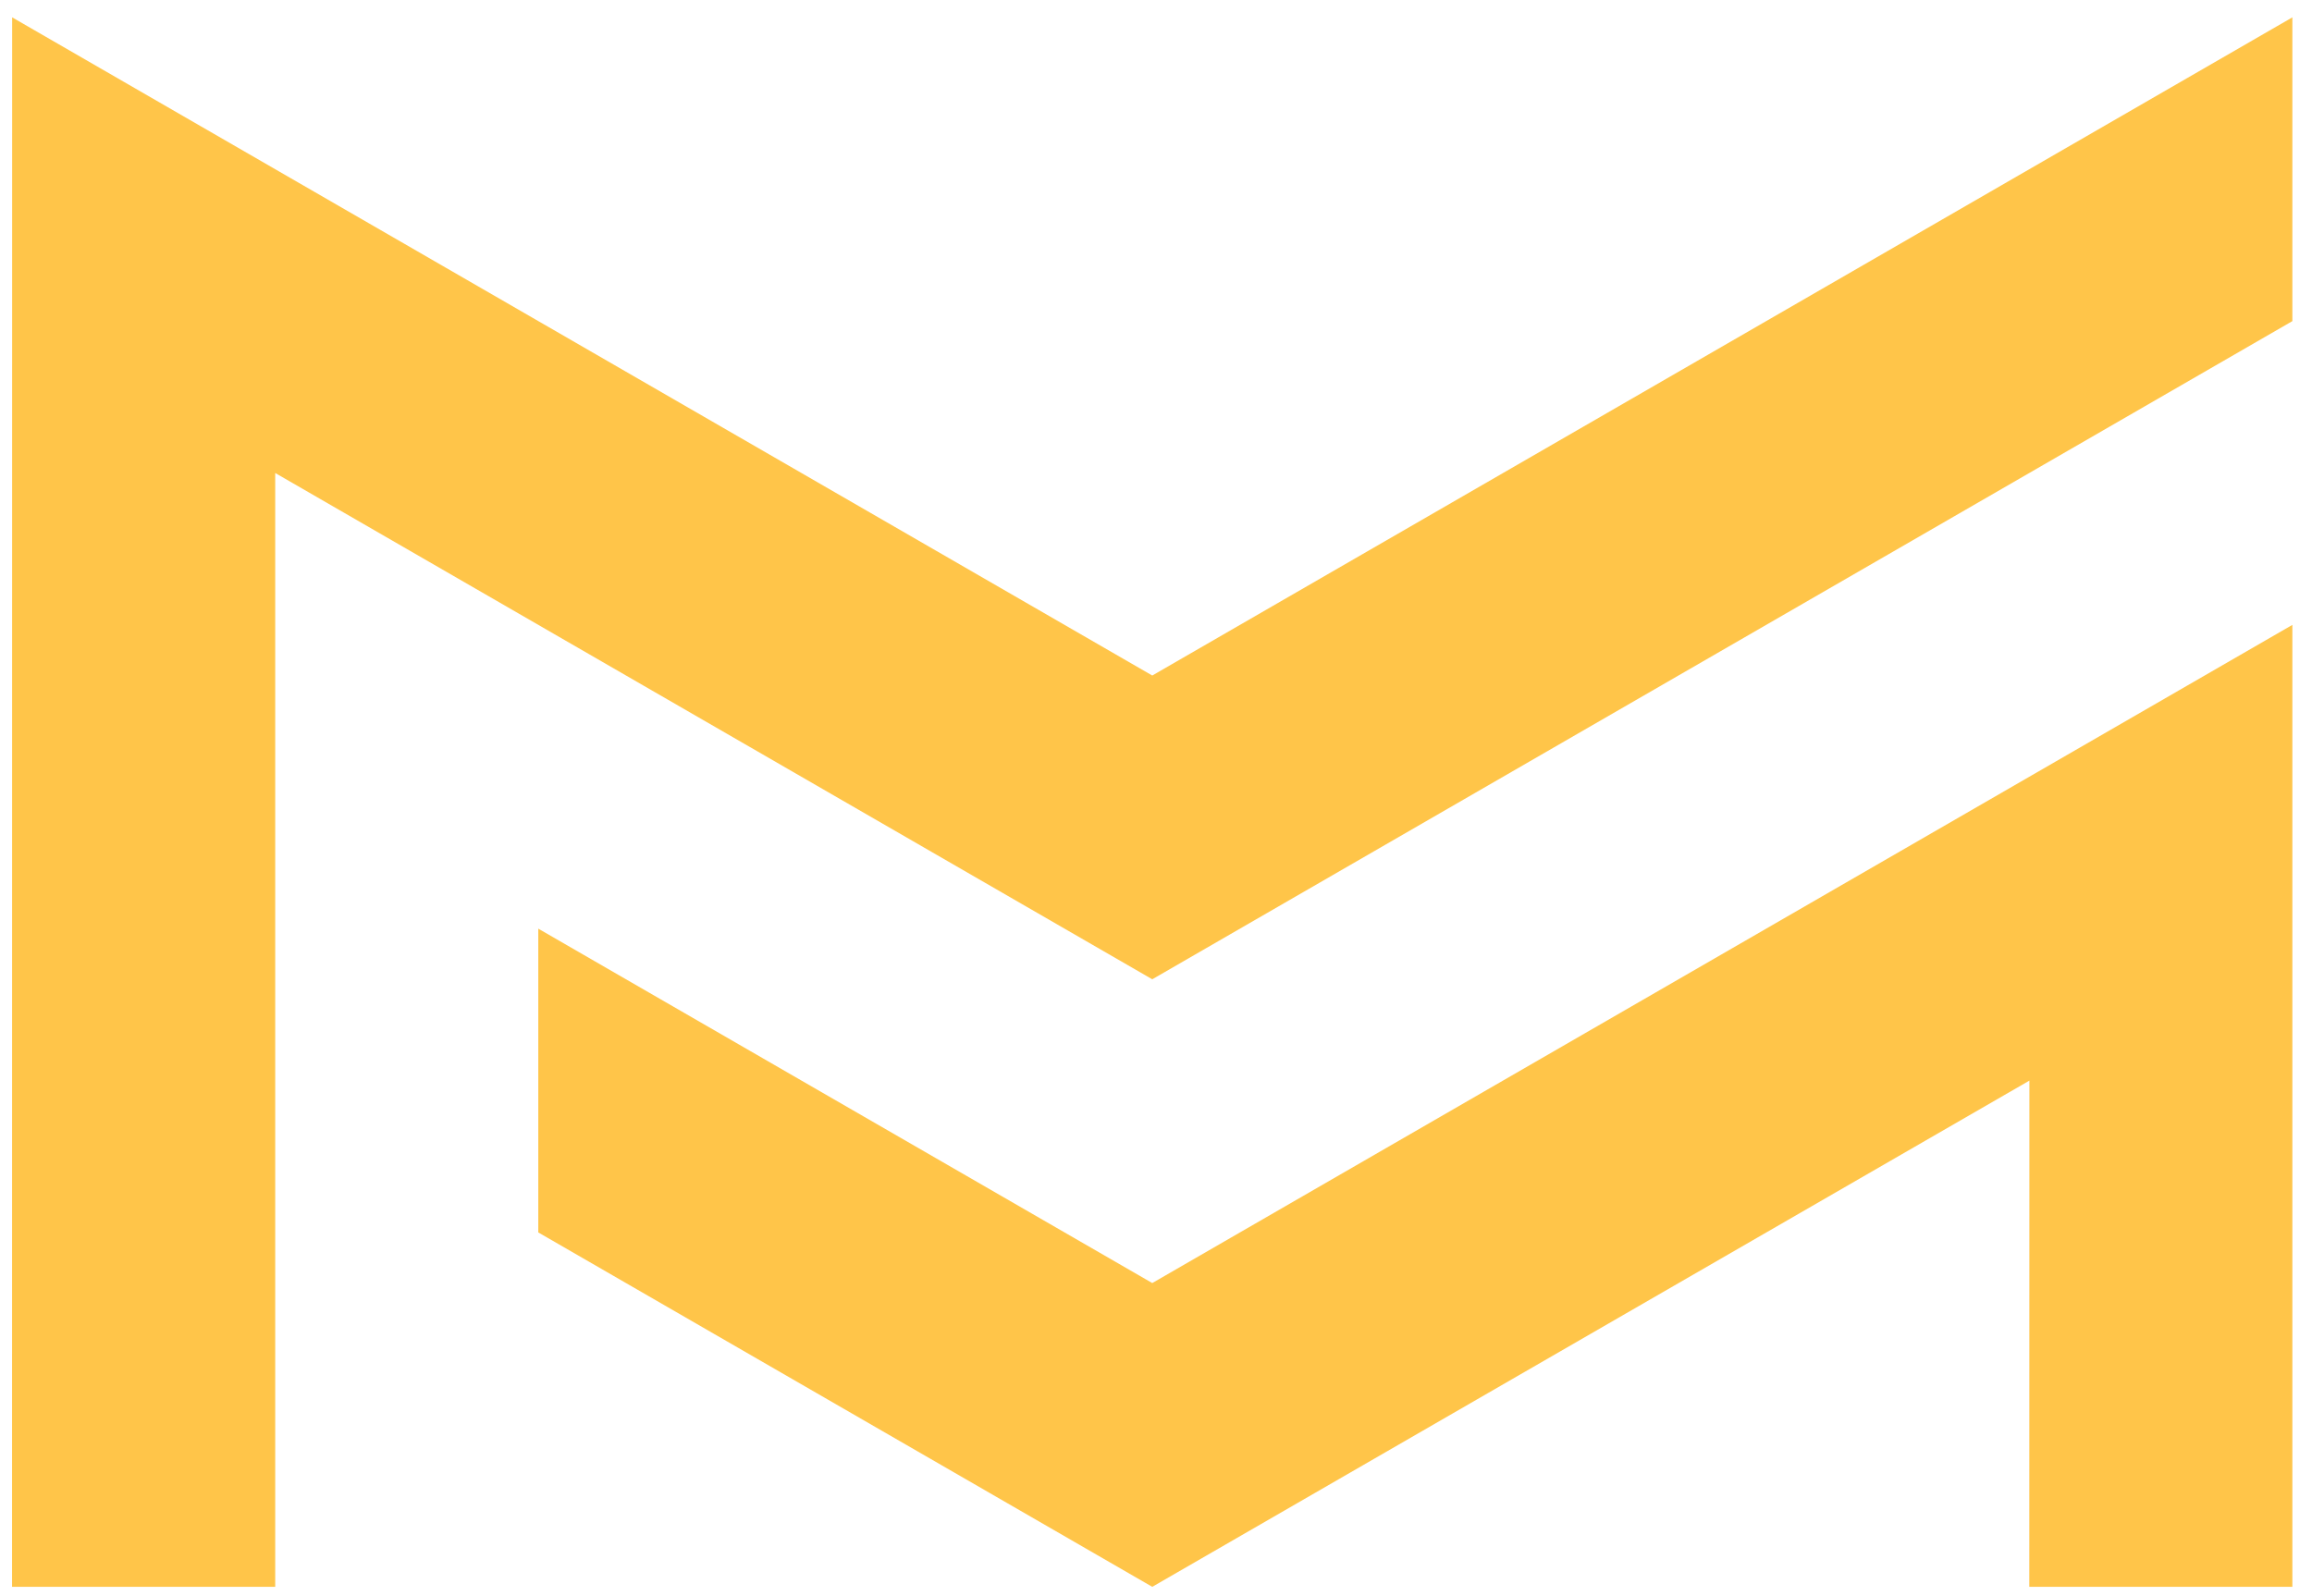
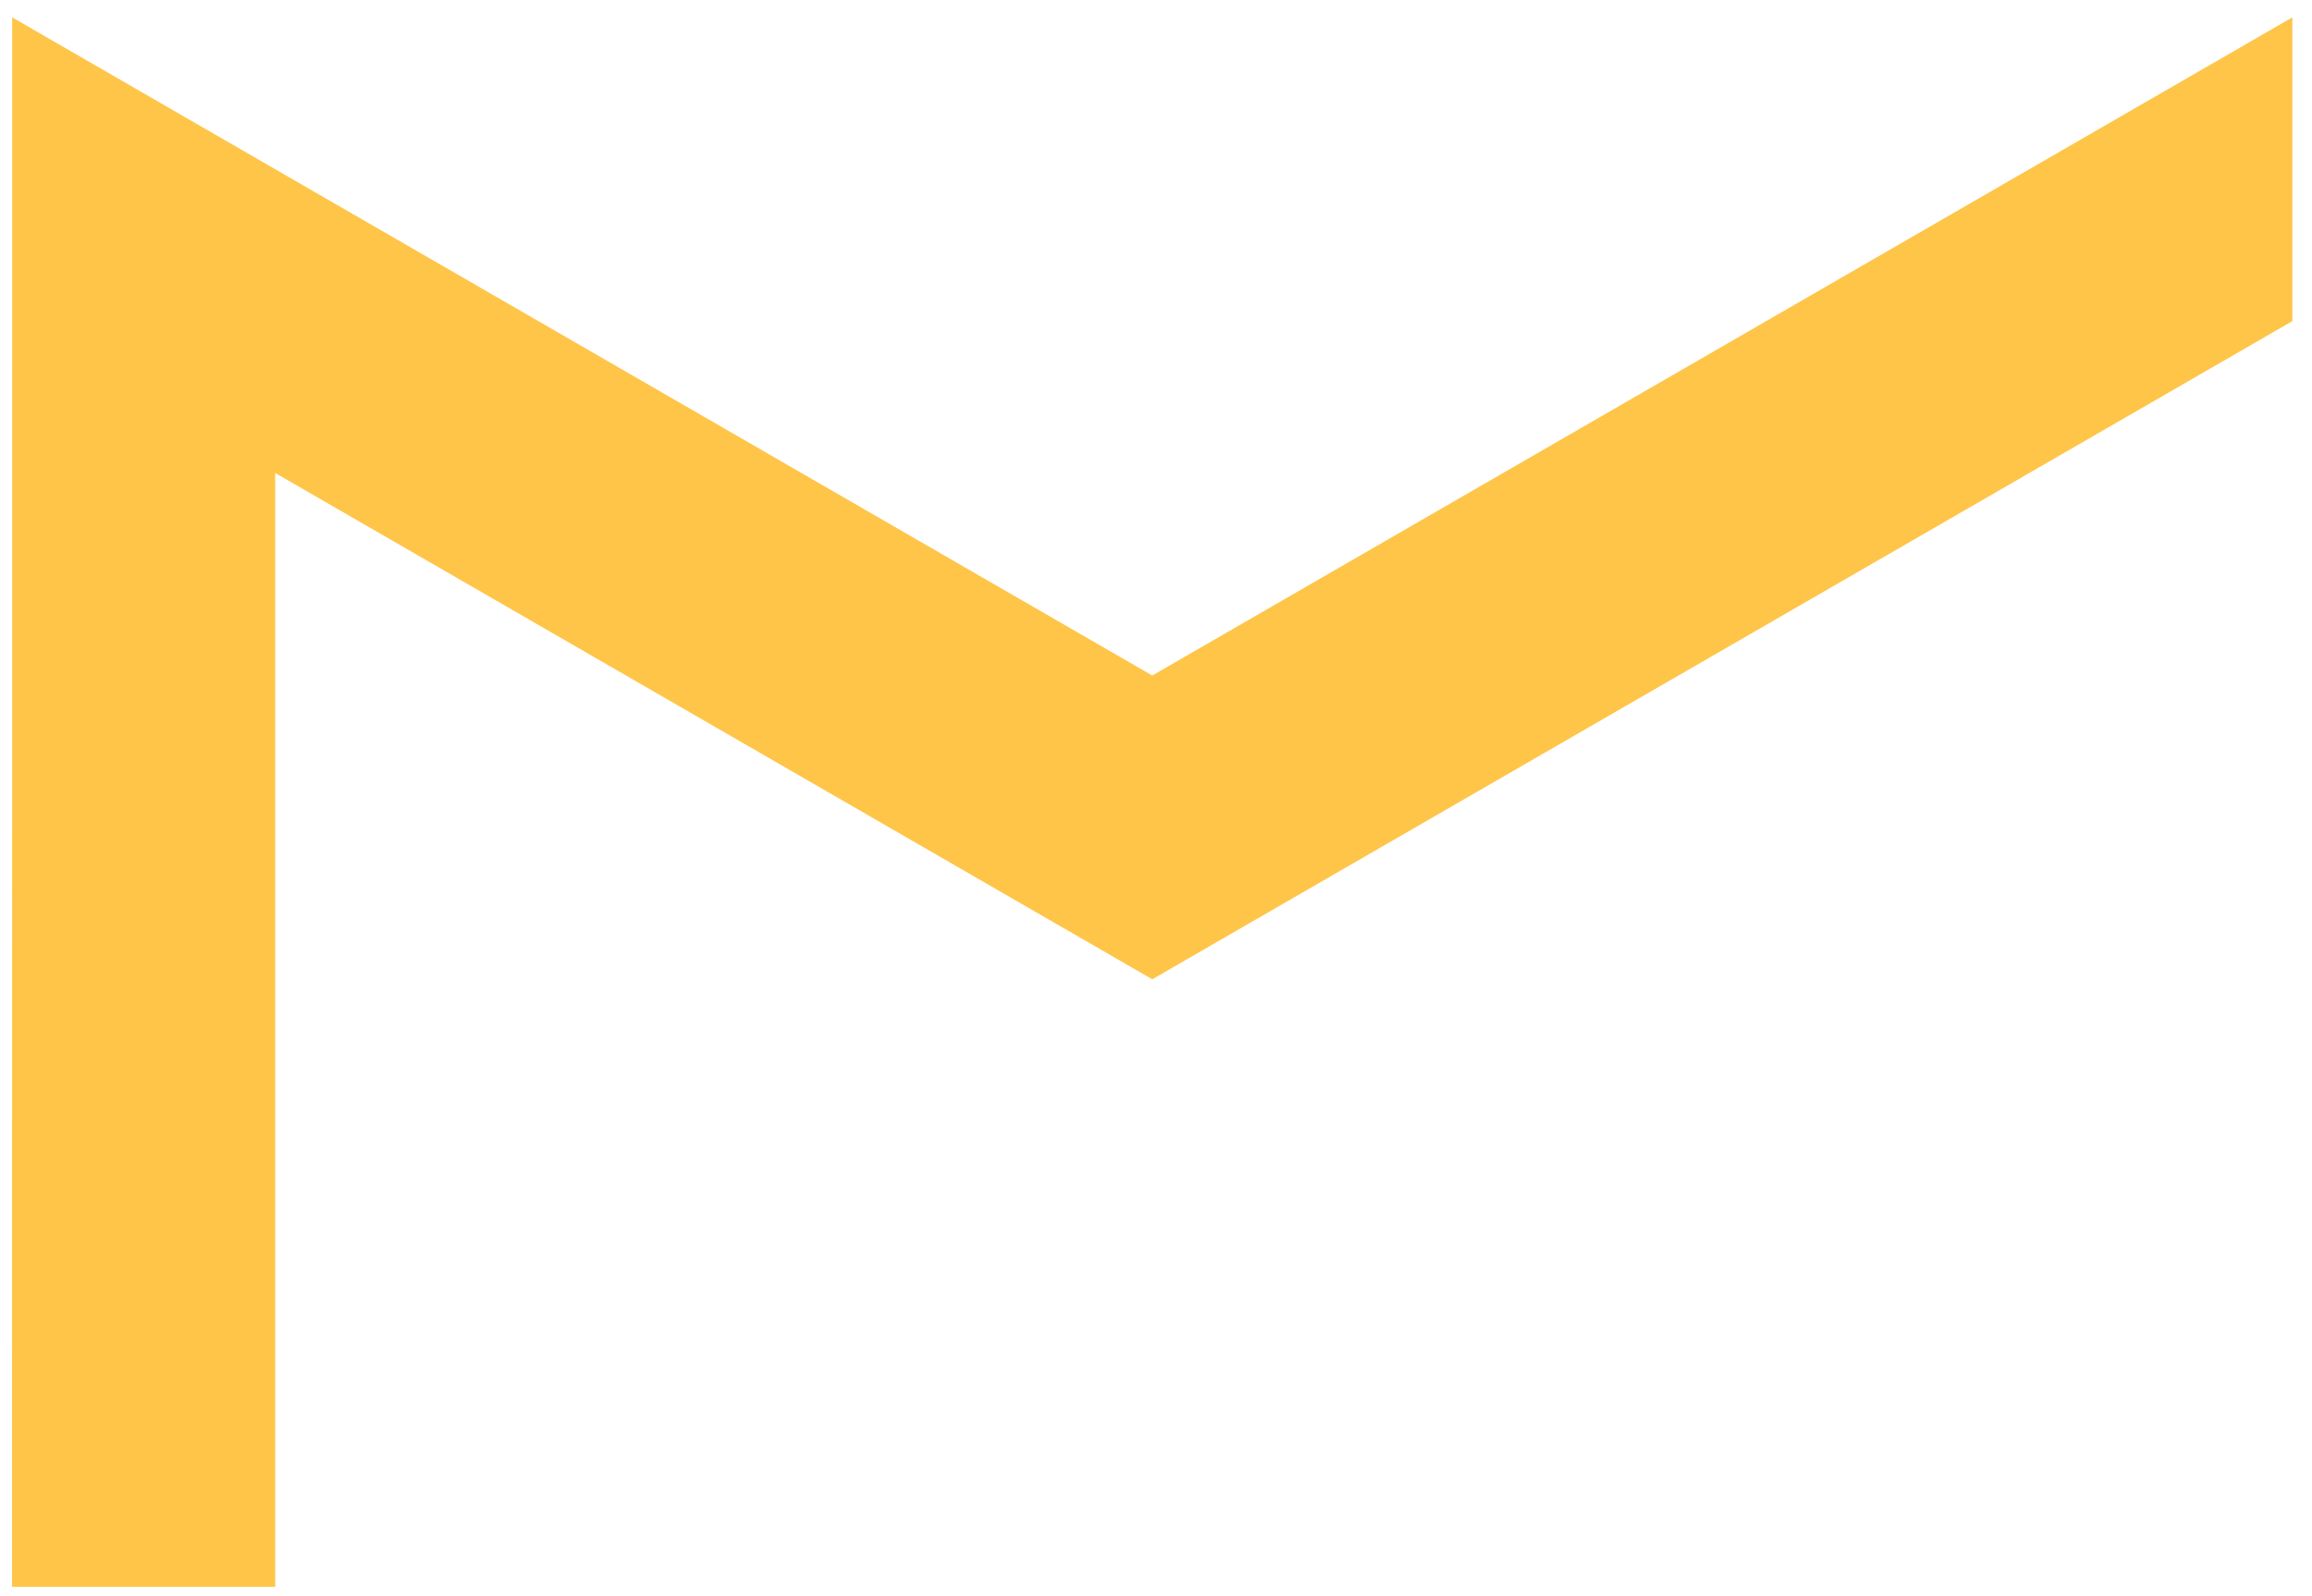
<svg xmlns="http://www.w3.org/2000/svg" width="100%" height="100%" viewBox="0 0 446 308" version="1.1" xml:space="preserve" style="fill-rule:evenodd;clip-rule:evenodd;stroke-linejoin:round;stroke-miterlimit:2;">
  <g transform="matrix(1.836,0,0,1.836,-4079.36,-1397.66)">
    <path d="M2462.73,794.997L2342.94,864.158L2250.79,810.957L2250.79,928L2223.14,928L2223.15,763.076L2342.94,832.238L2462.73,763.076L2462.73,794.997Z" style="fill:rgb(255,197,73);" />
  </g>
  <g transform="matrix(1.836,0,0,1.836,-4079.36,-1397.66)">
-     <path d="M2462.73,826.917L2462.73,928L2435.09,928L2435.1,874.807L2342.94,928L2278.43,890.759L2278.43,858.838L2342.94,896.079L2462.73,826.917Z" style="fill:rgb(255,197,73);" />
-   </g>
+     </g>
</svg>